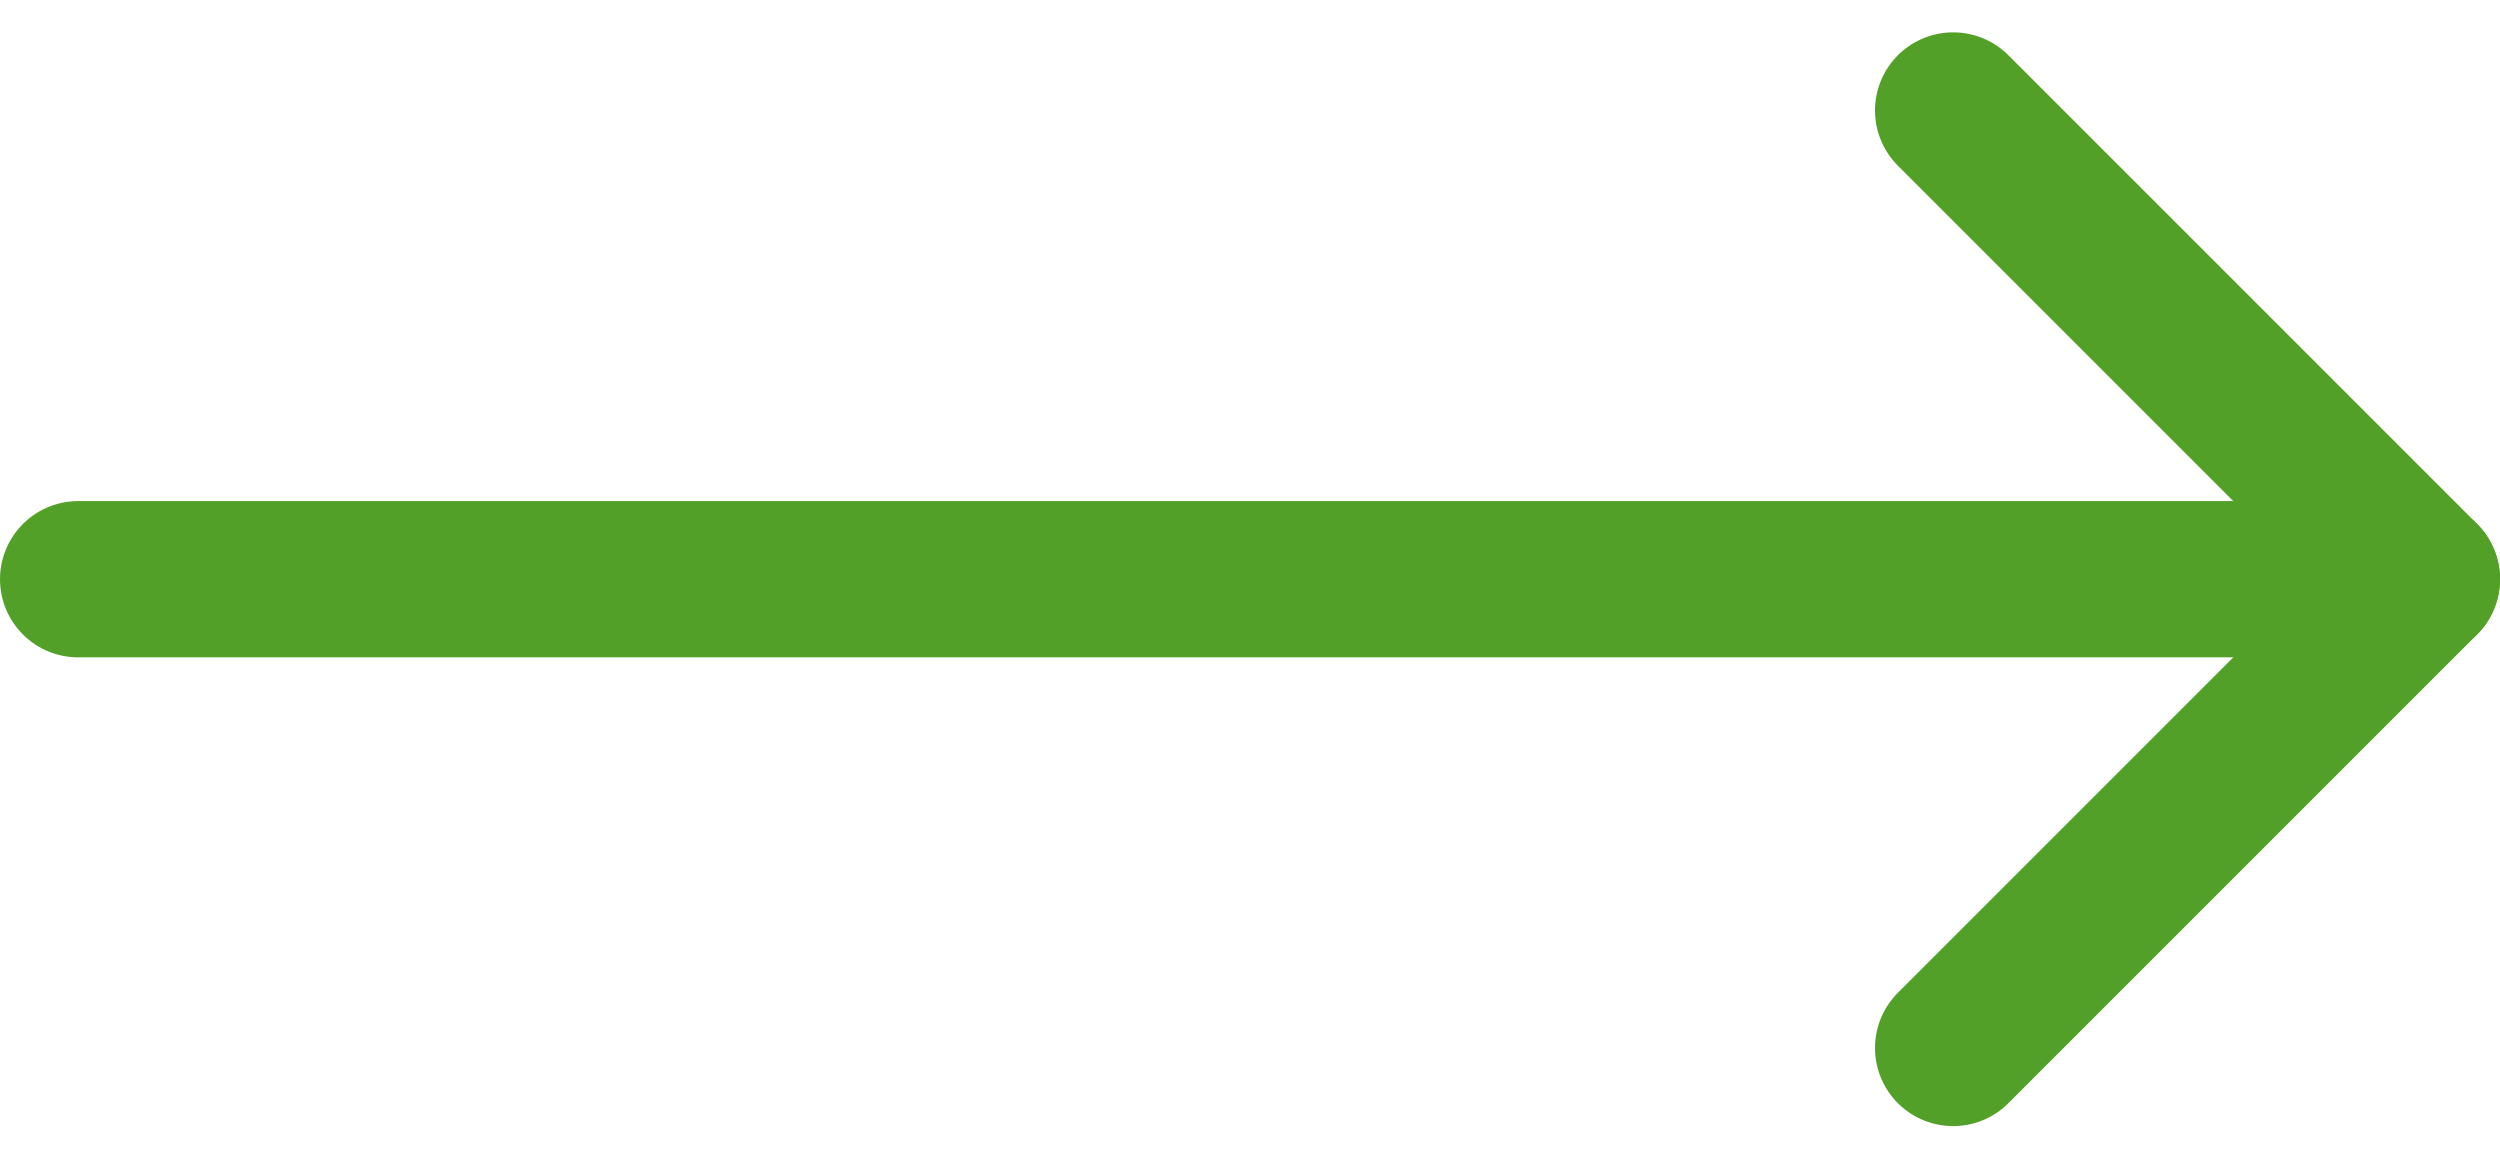
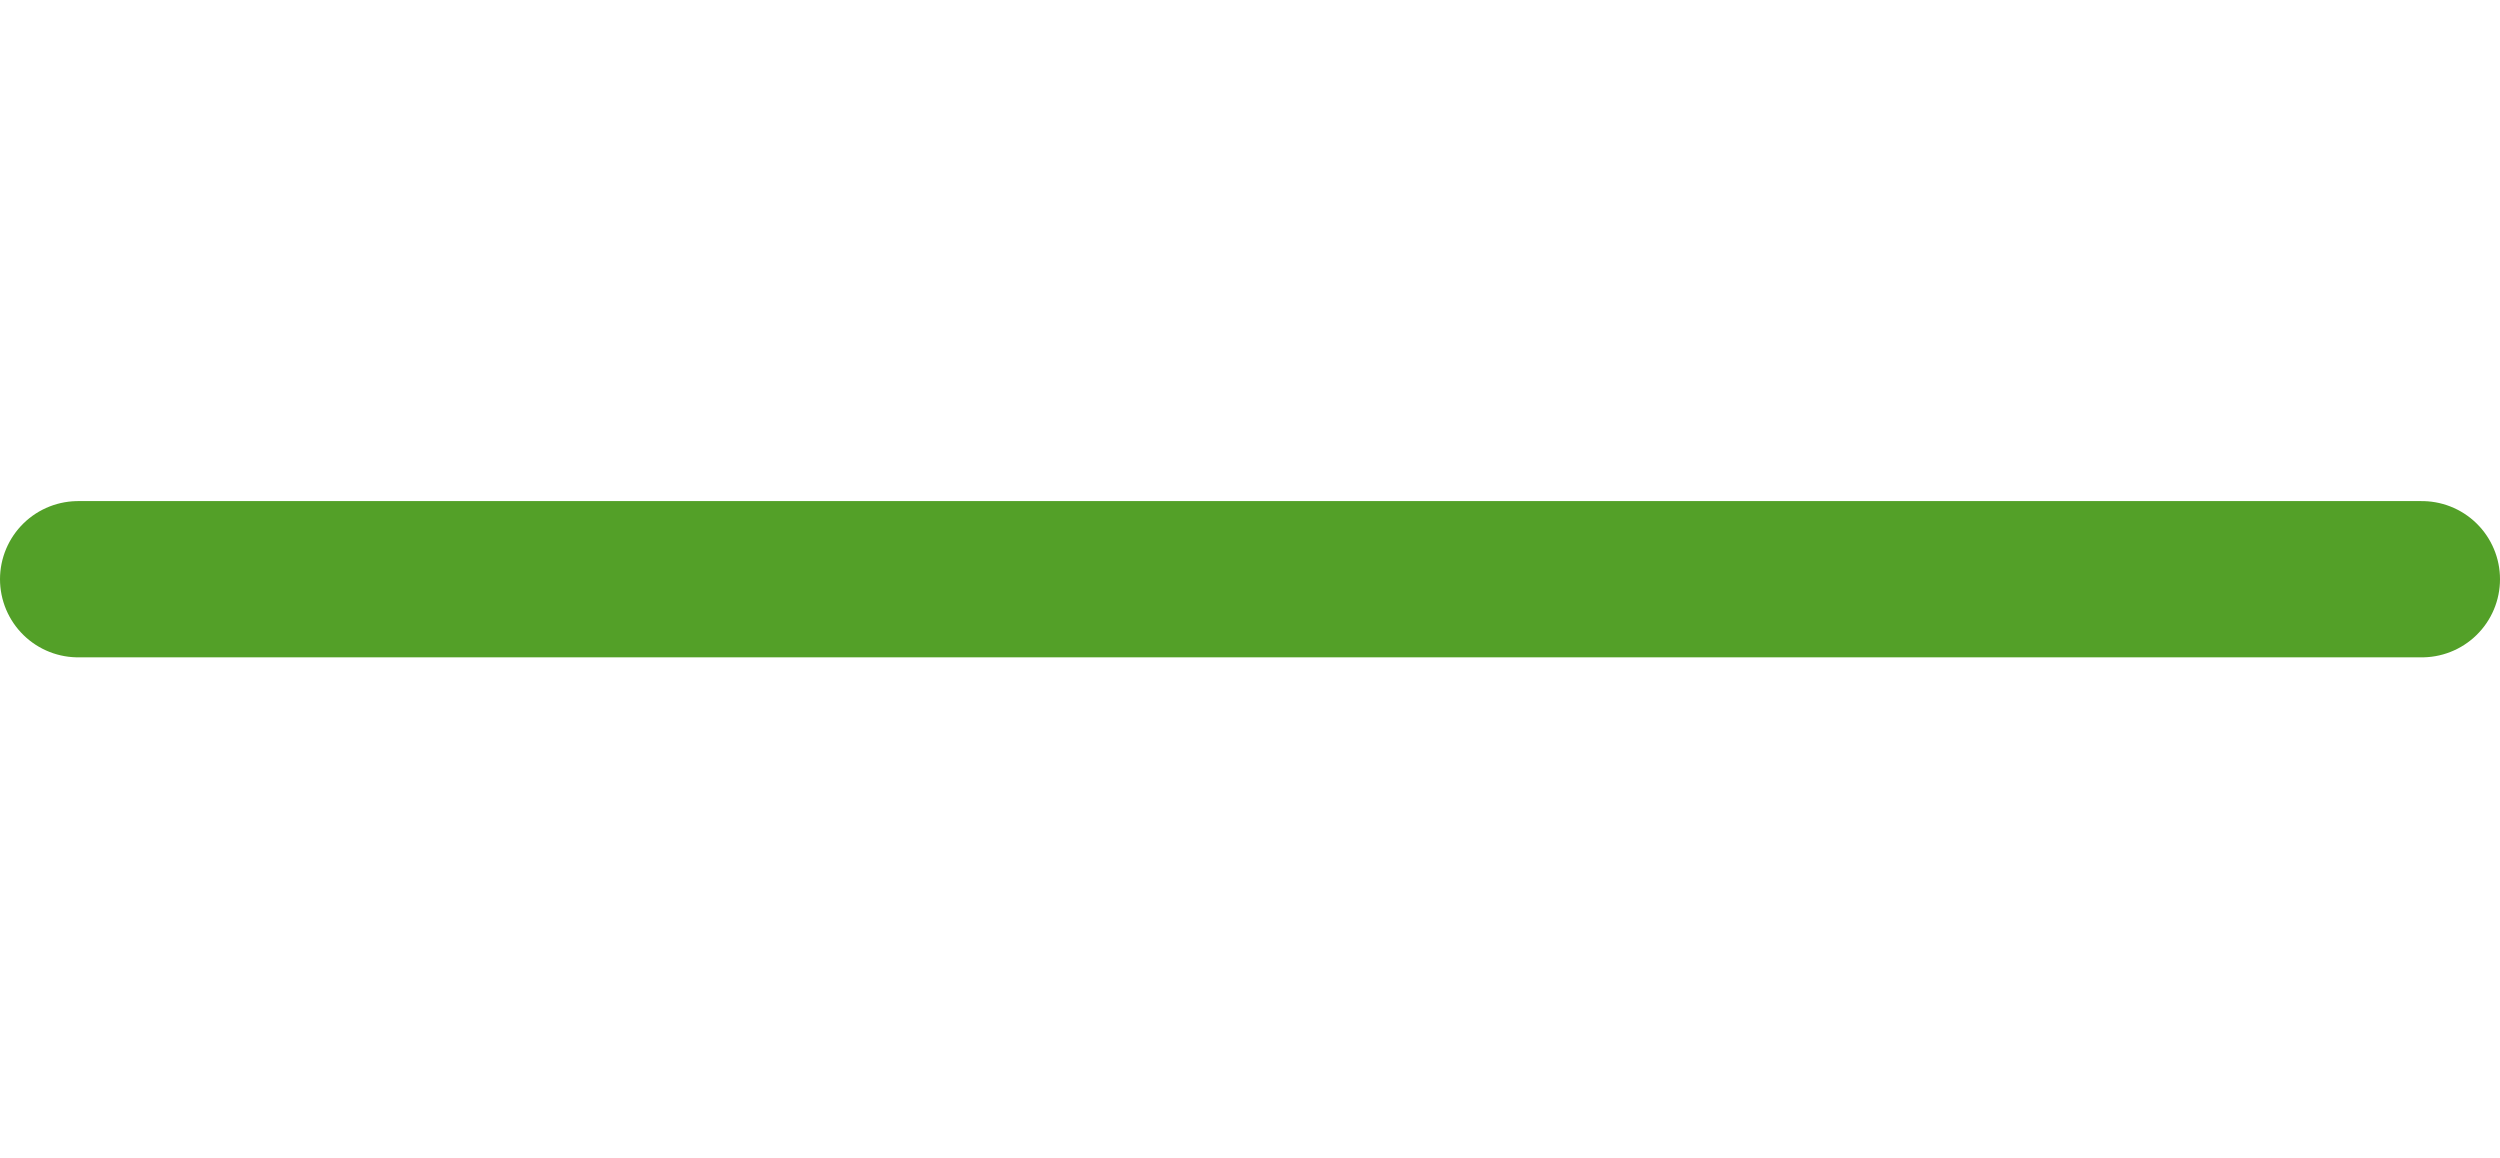
<svg xmlns="http://www.w3.org/2000/svg" width="32" height="14.828" viewBox="0 0 32 14.828">
  <g id="move-left" transform="translate(33 21.414) rotate(180)">
-     <path id="Tracé_1436" data-name="Tracé 1436" d="M0,0,6,6,0,12" transform="translate(8 20) rotate(180)" fill="none" stroke="#53a028" stroke-linecap="round" stroke-linejoin="round" stroke-width="2" />
    <path id="Tracé_1437" data-name="Tracé 1437" d="M0,0H30" transform="translate(32 14) rotate(180)" fill="none" stroke="#53a028" stroke-linecap="round" stroke-linejoin="round" stroke-width="2" />
  </g>
</svg>